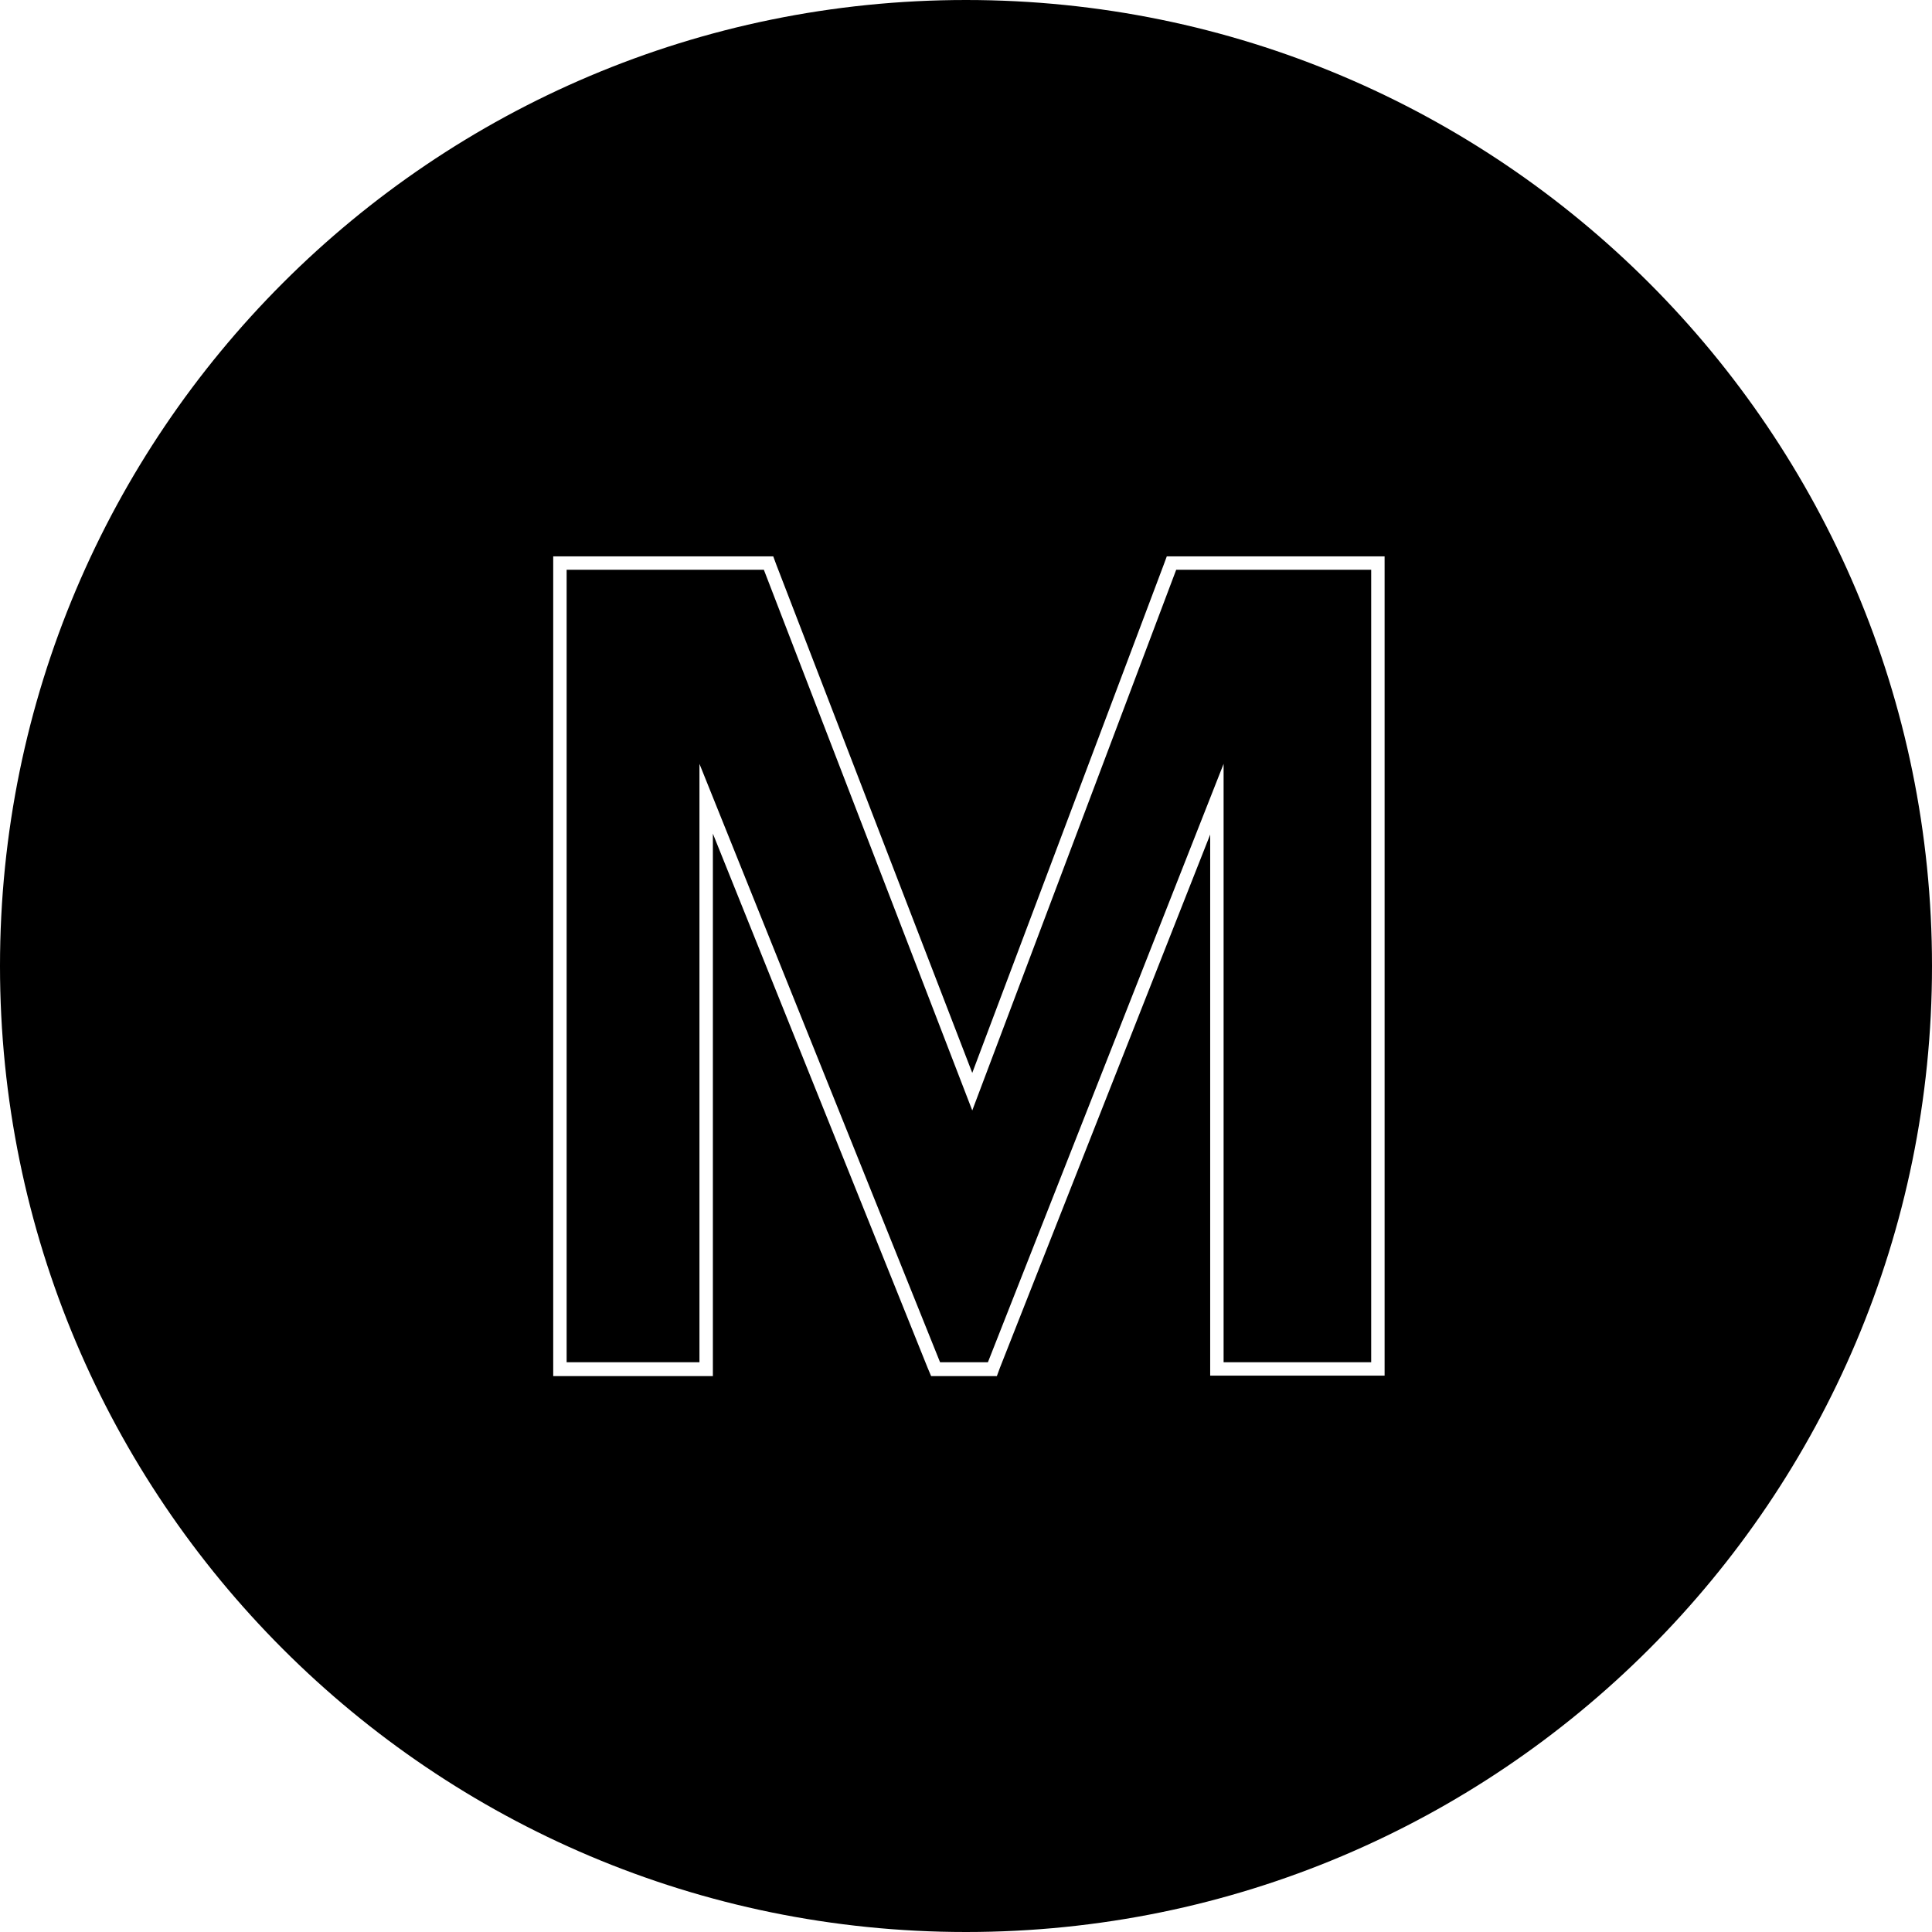
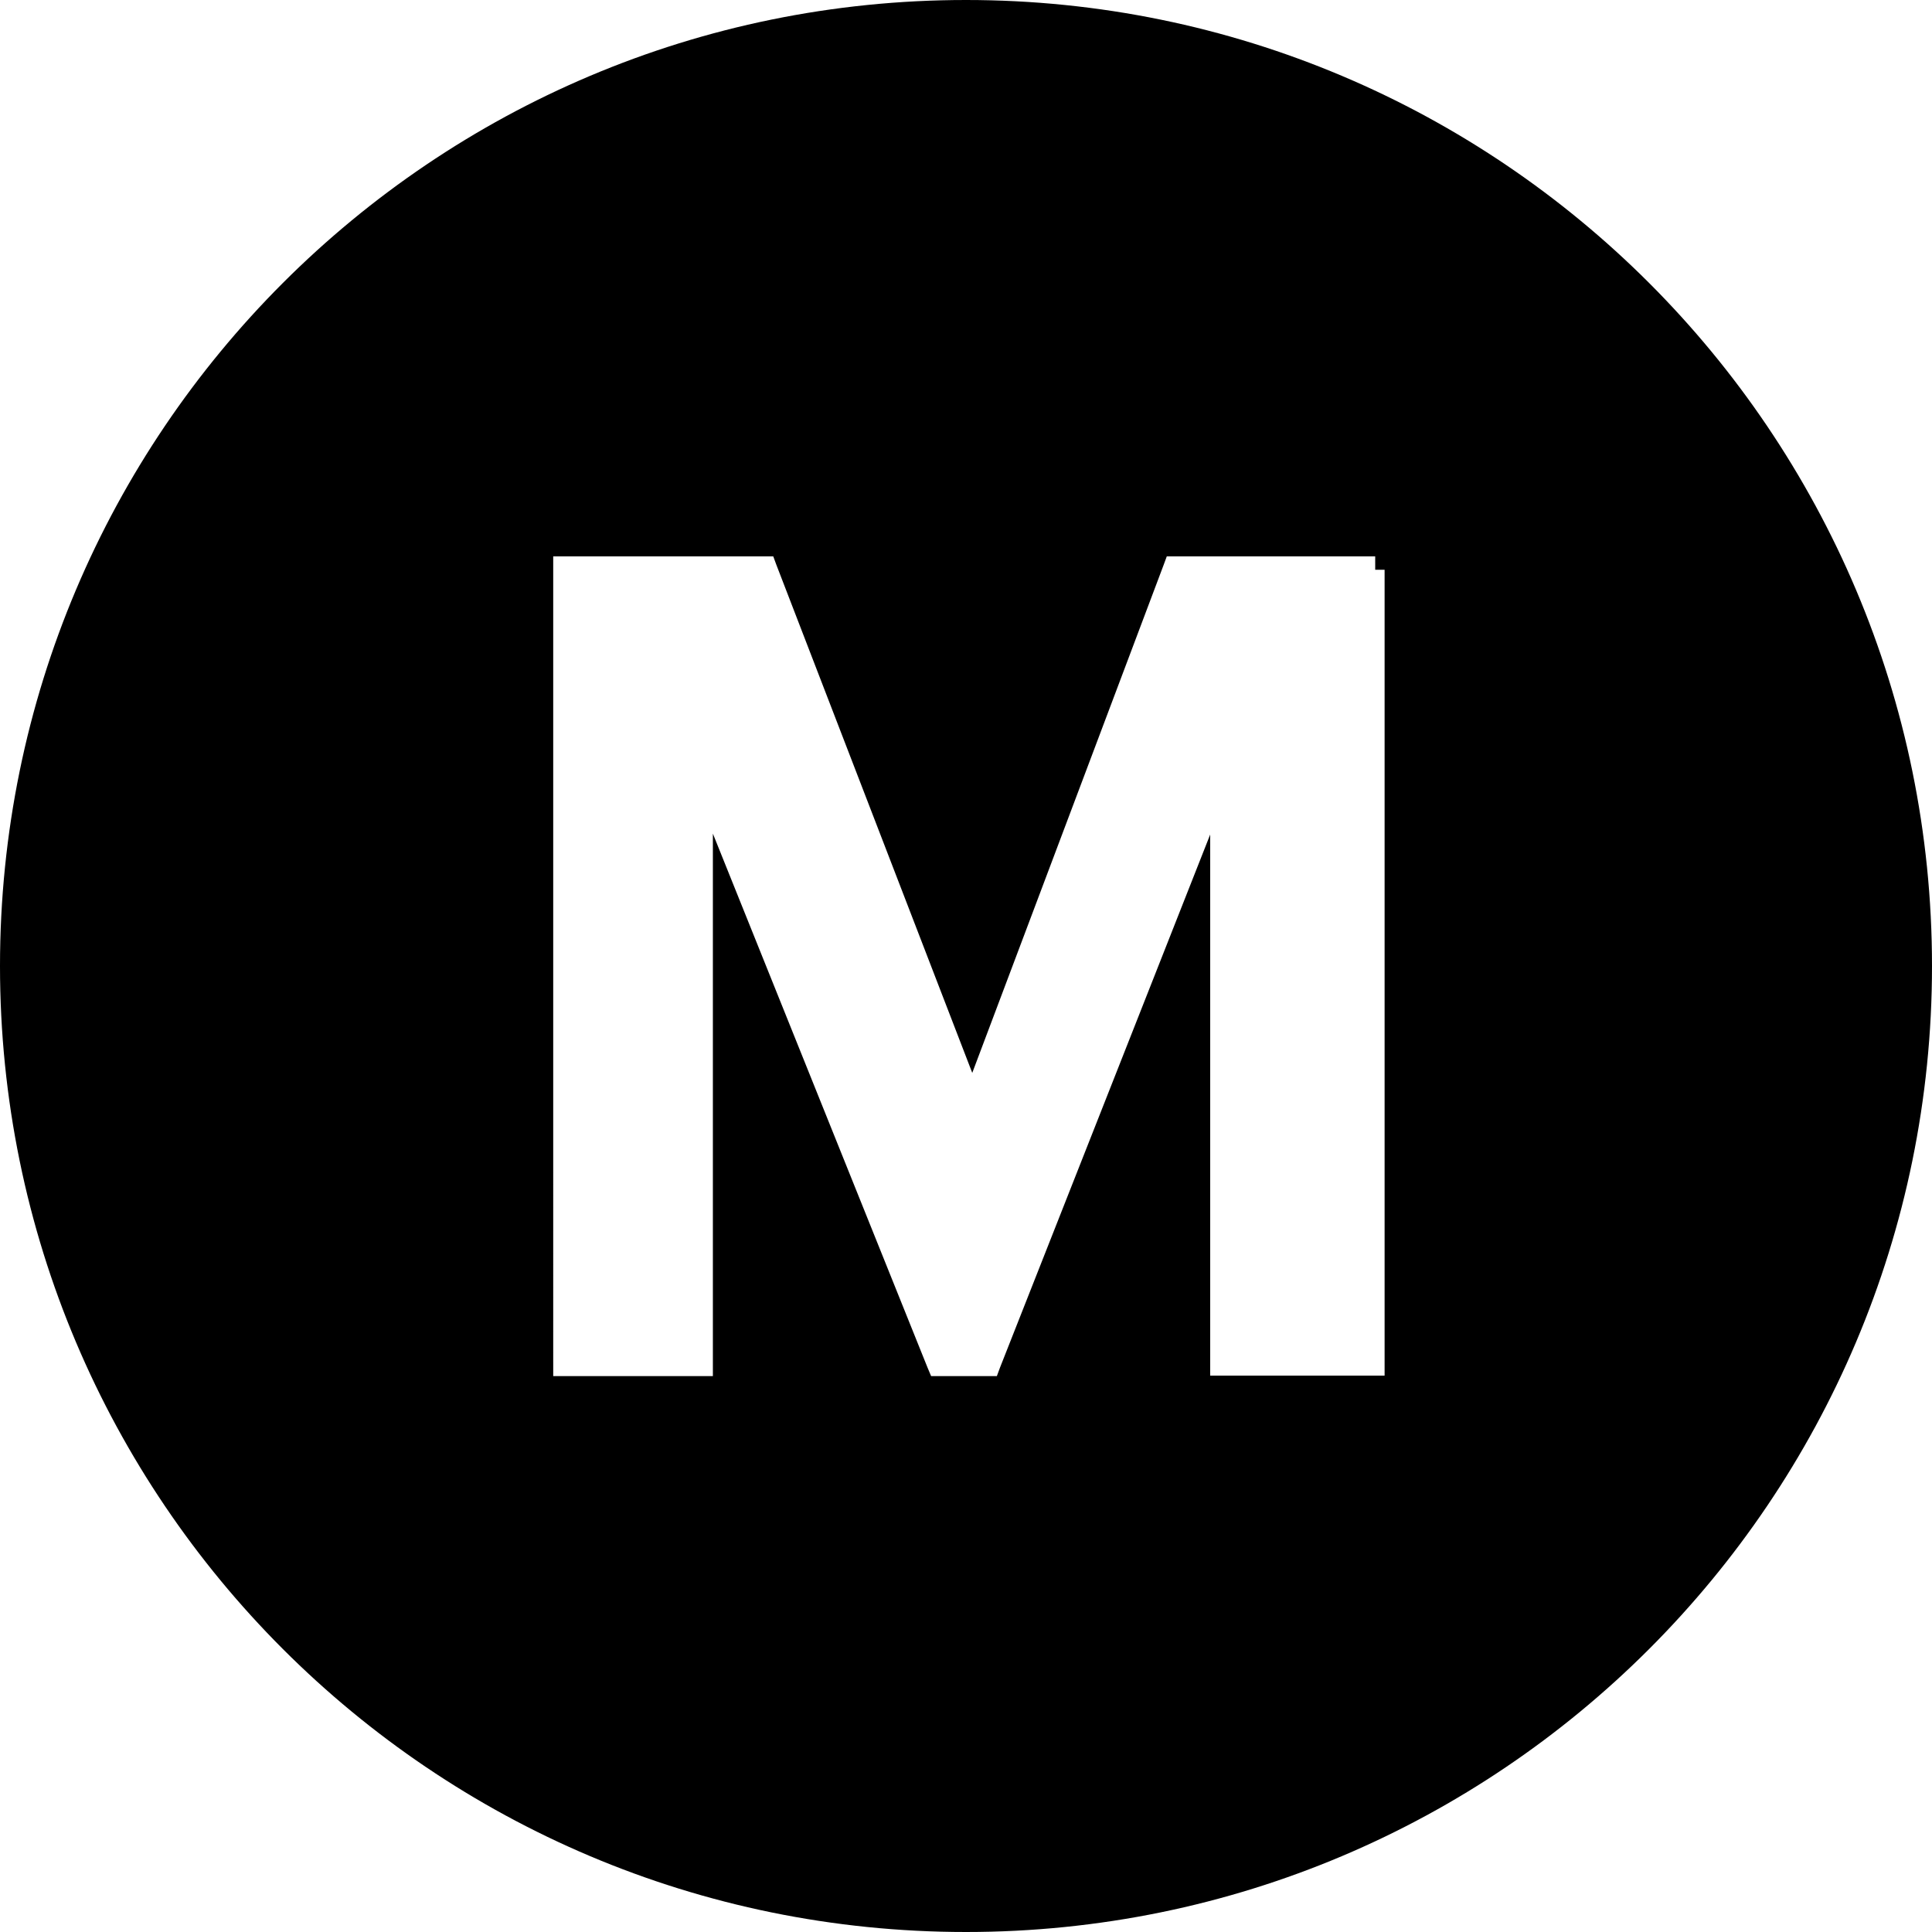
<svg xmlns="http://www.w3.org/2000/svg" version="1.1" id="Layer_1" x="0px" y="0px" viewBox="0 0 432 432" style="enable-background:new 0 0 432 432;" xml:space="preserve">
  <g>
-     <polygon points="217.4,248.3 170.8,127.4 126.7,127.4 126.7,304.6 156.4,304.6 156.4,170.8 210.2,304.6 220.9,304.6 273.6,170.8    273.6,304.6 306.6,304.6 306.6,127.4 263,127.4  " />
-     <path d="M216,0C96.7,0,0,96.7,0,216s96.7,216,216,216c119.3,0,216-96.7,216-216S335.3,0,216,0z M309.6,127.4v177.2v3h-3h-33h-3v-3   v-118l-47,119.2l-0.7,1.9h-2h-10.7h-2l-0.8-1.9l-48-119.4v118.3v3h-3h-29.7h-3v-3V127.4v-3h3h44.1h2.1l0.7,1.9l43.8,113.6   l42.8-113.6l0.7-1.9h2.1h43.6h3V127.4z" />
+     <path d="M216,0C96.7,0,0,96.7,0,216s96.7,216,216,216c119.3,0,216-96.7,216-216S335.3,0,216,0z M309.6,127.4v177.2v3h-3h-33h-3v-3   v-118l-47,119.2l-0.7,1.9h-2h-10.7h-2l-0.8-1.9l-48-119.4v118.3v3h-3h-29.7h-3v-3V127.4v-3h3h44.1h2.1l0.7,1.9l43.8,113.6   l42.8-113.6l0.7-1.9h43.6h3V127.4z" />
  </g>
</svg>